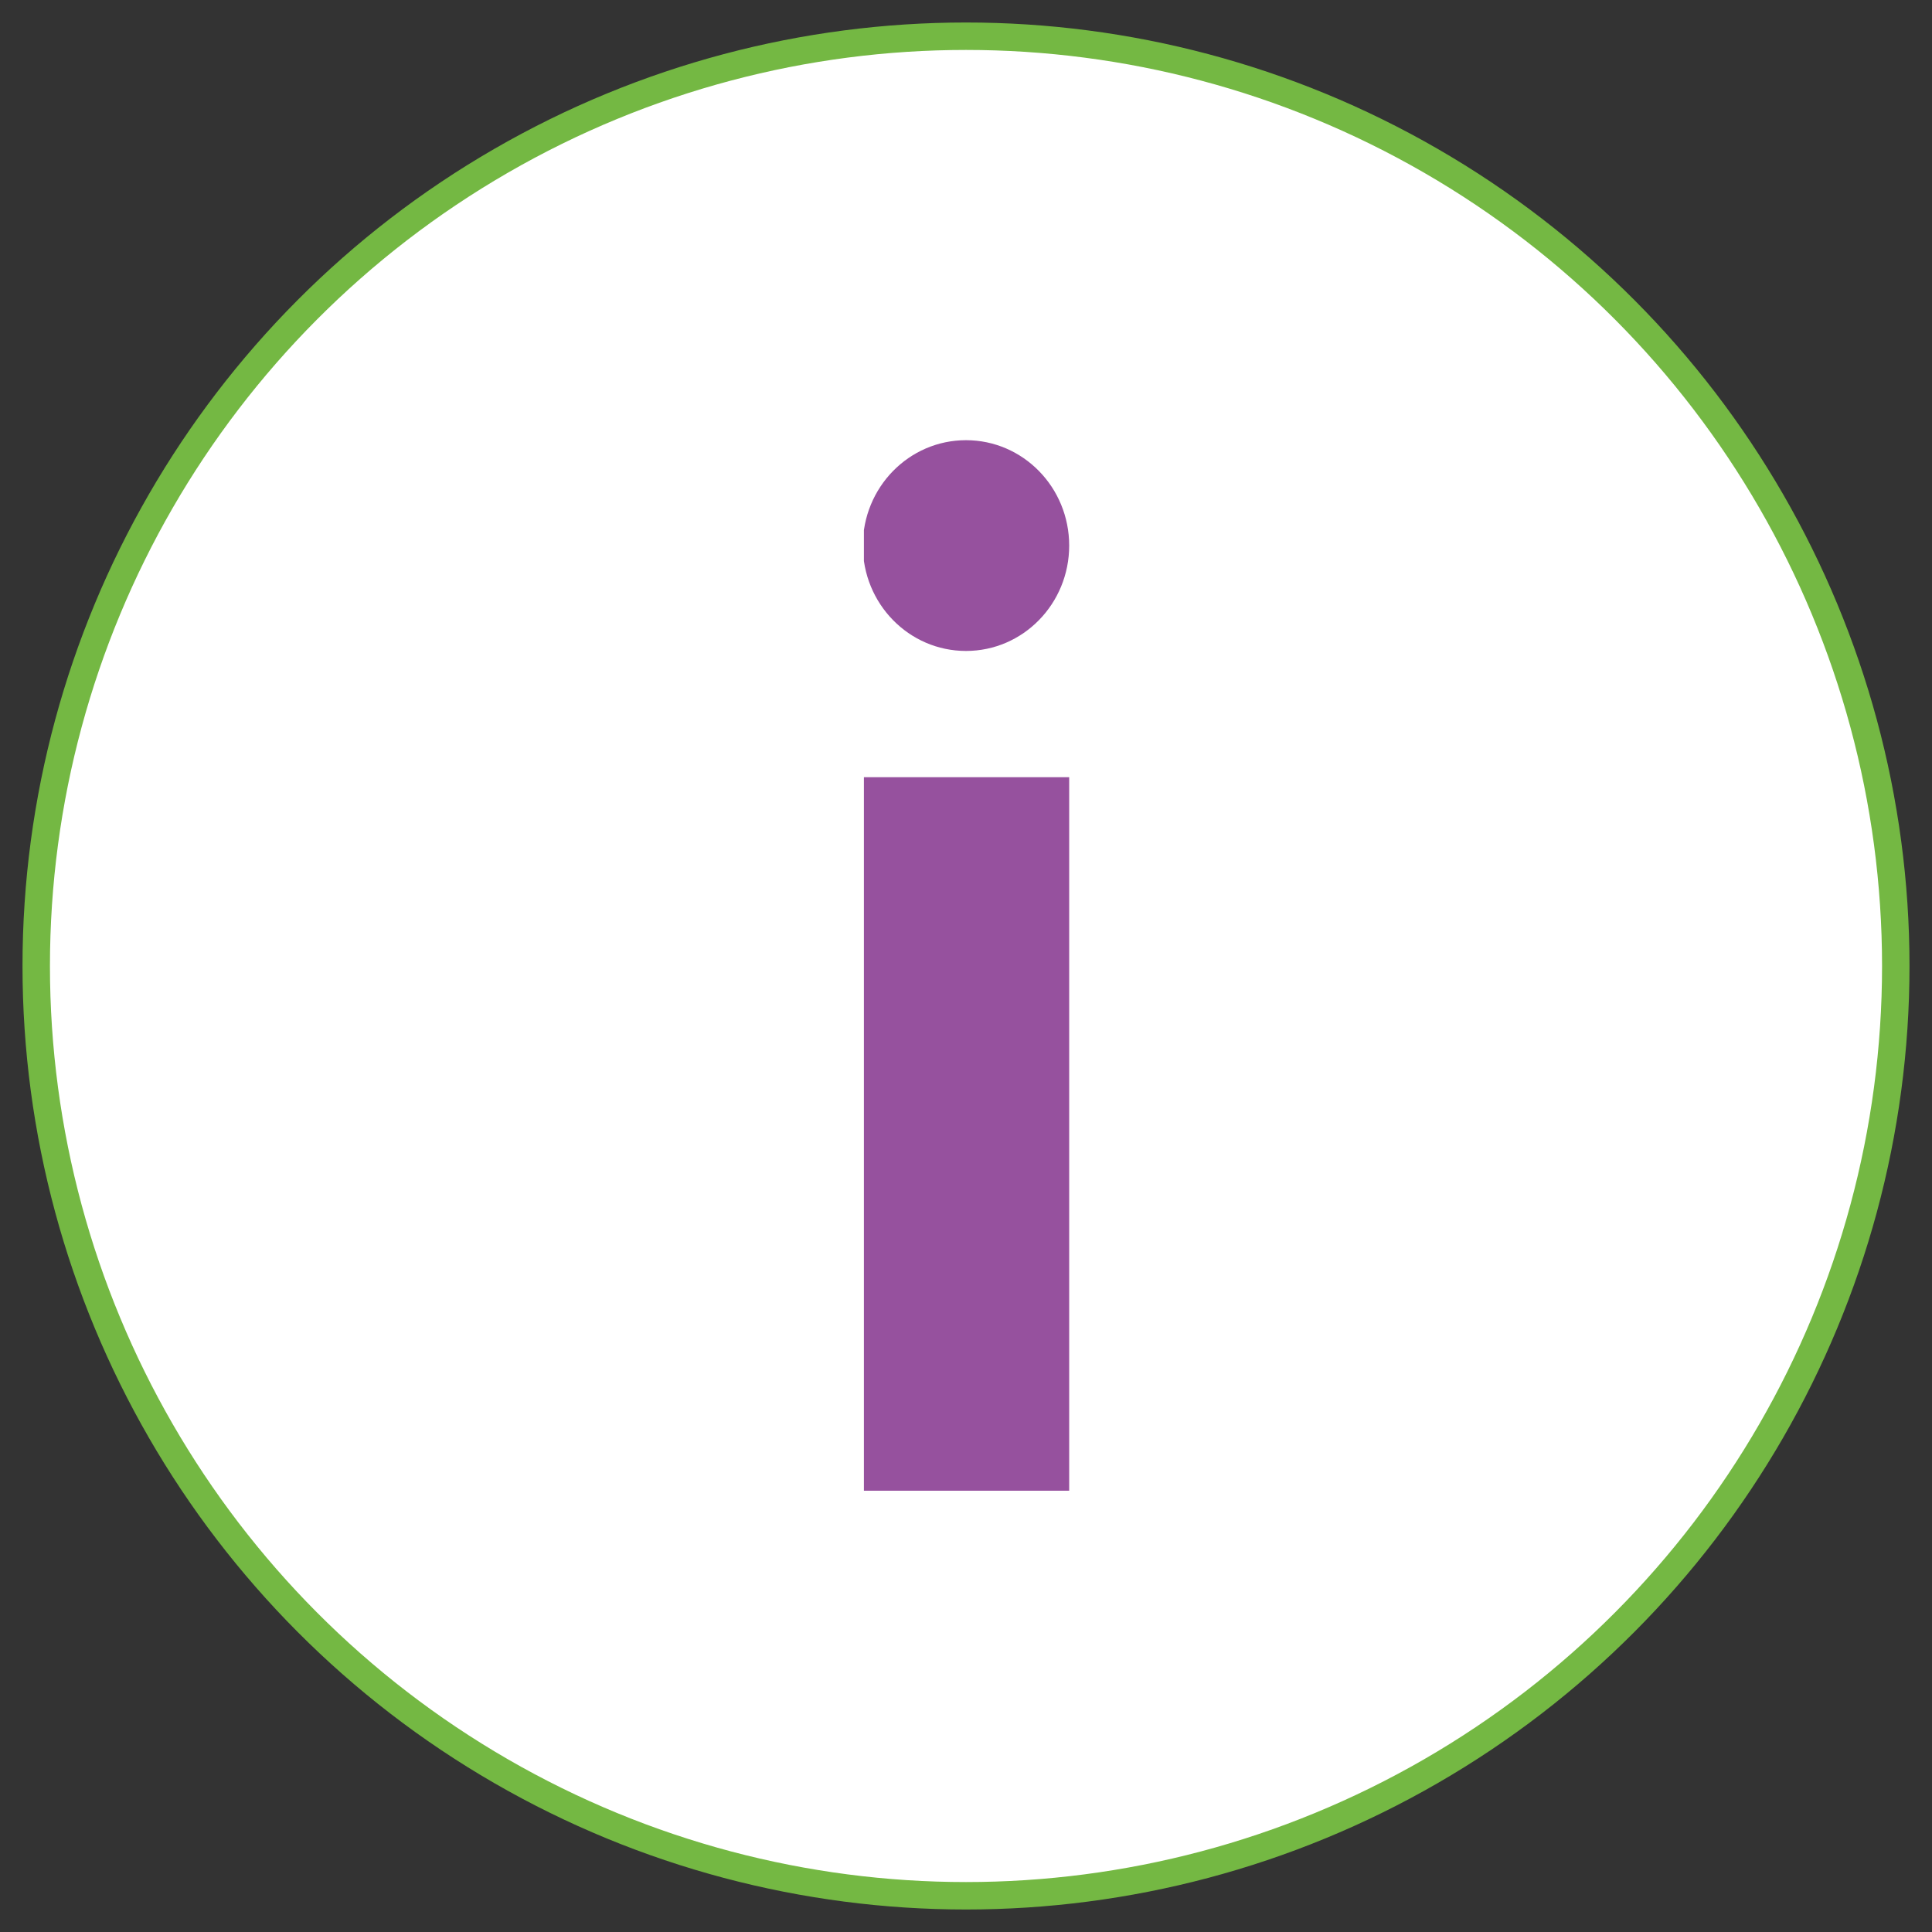
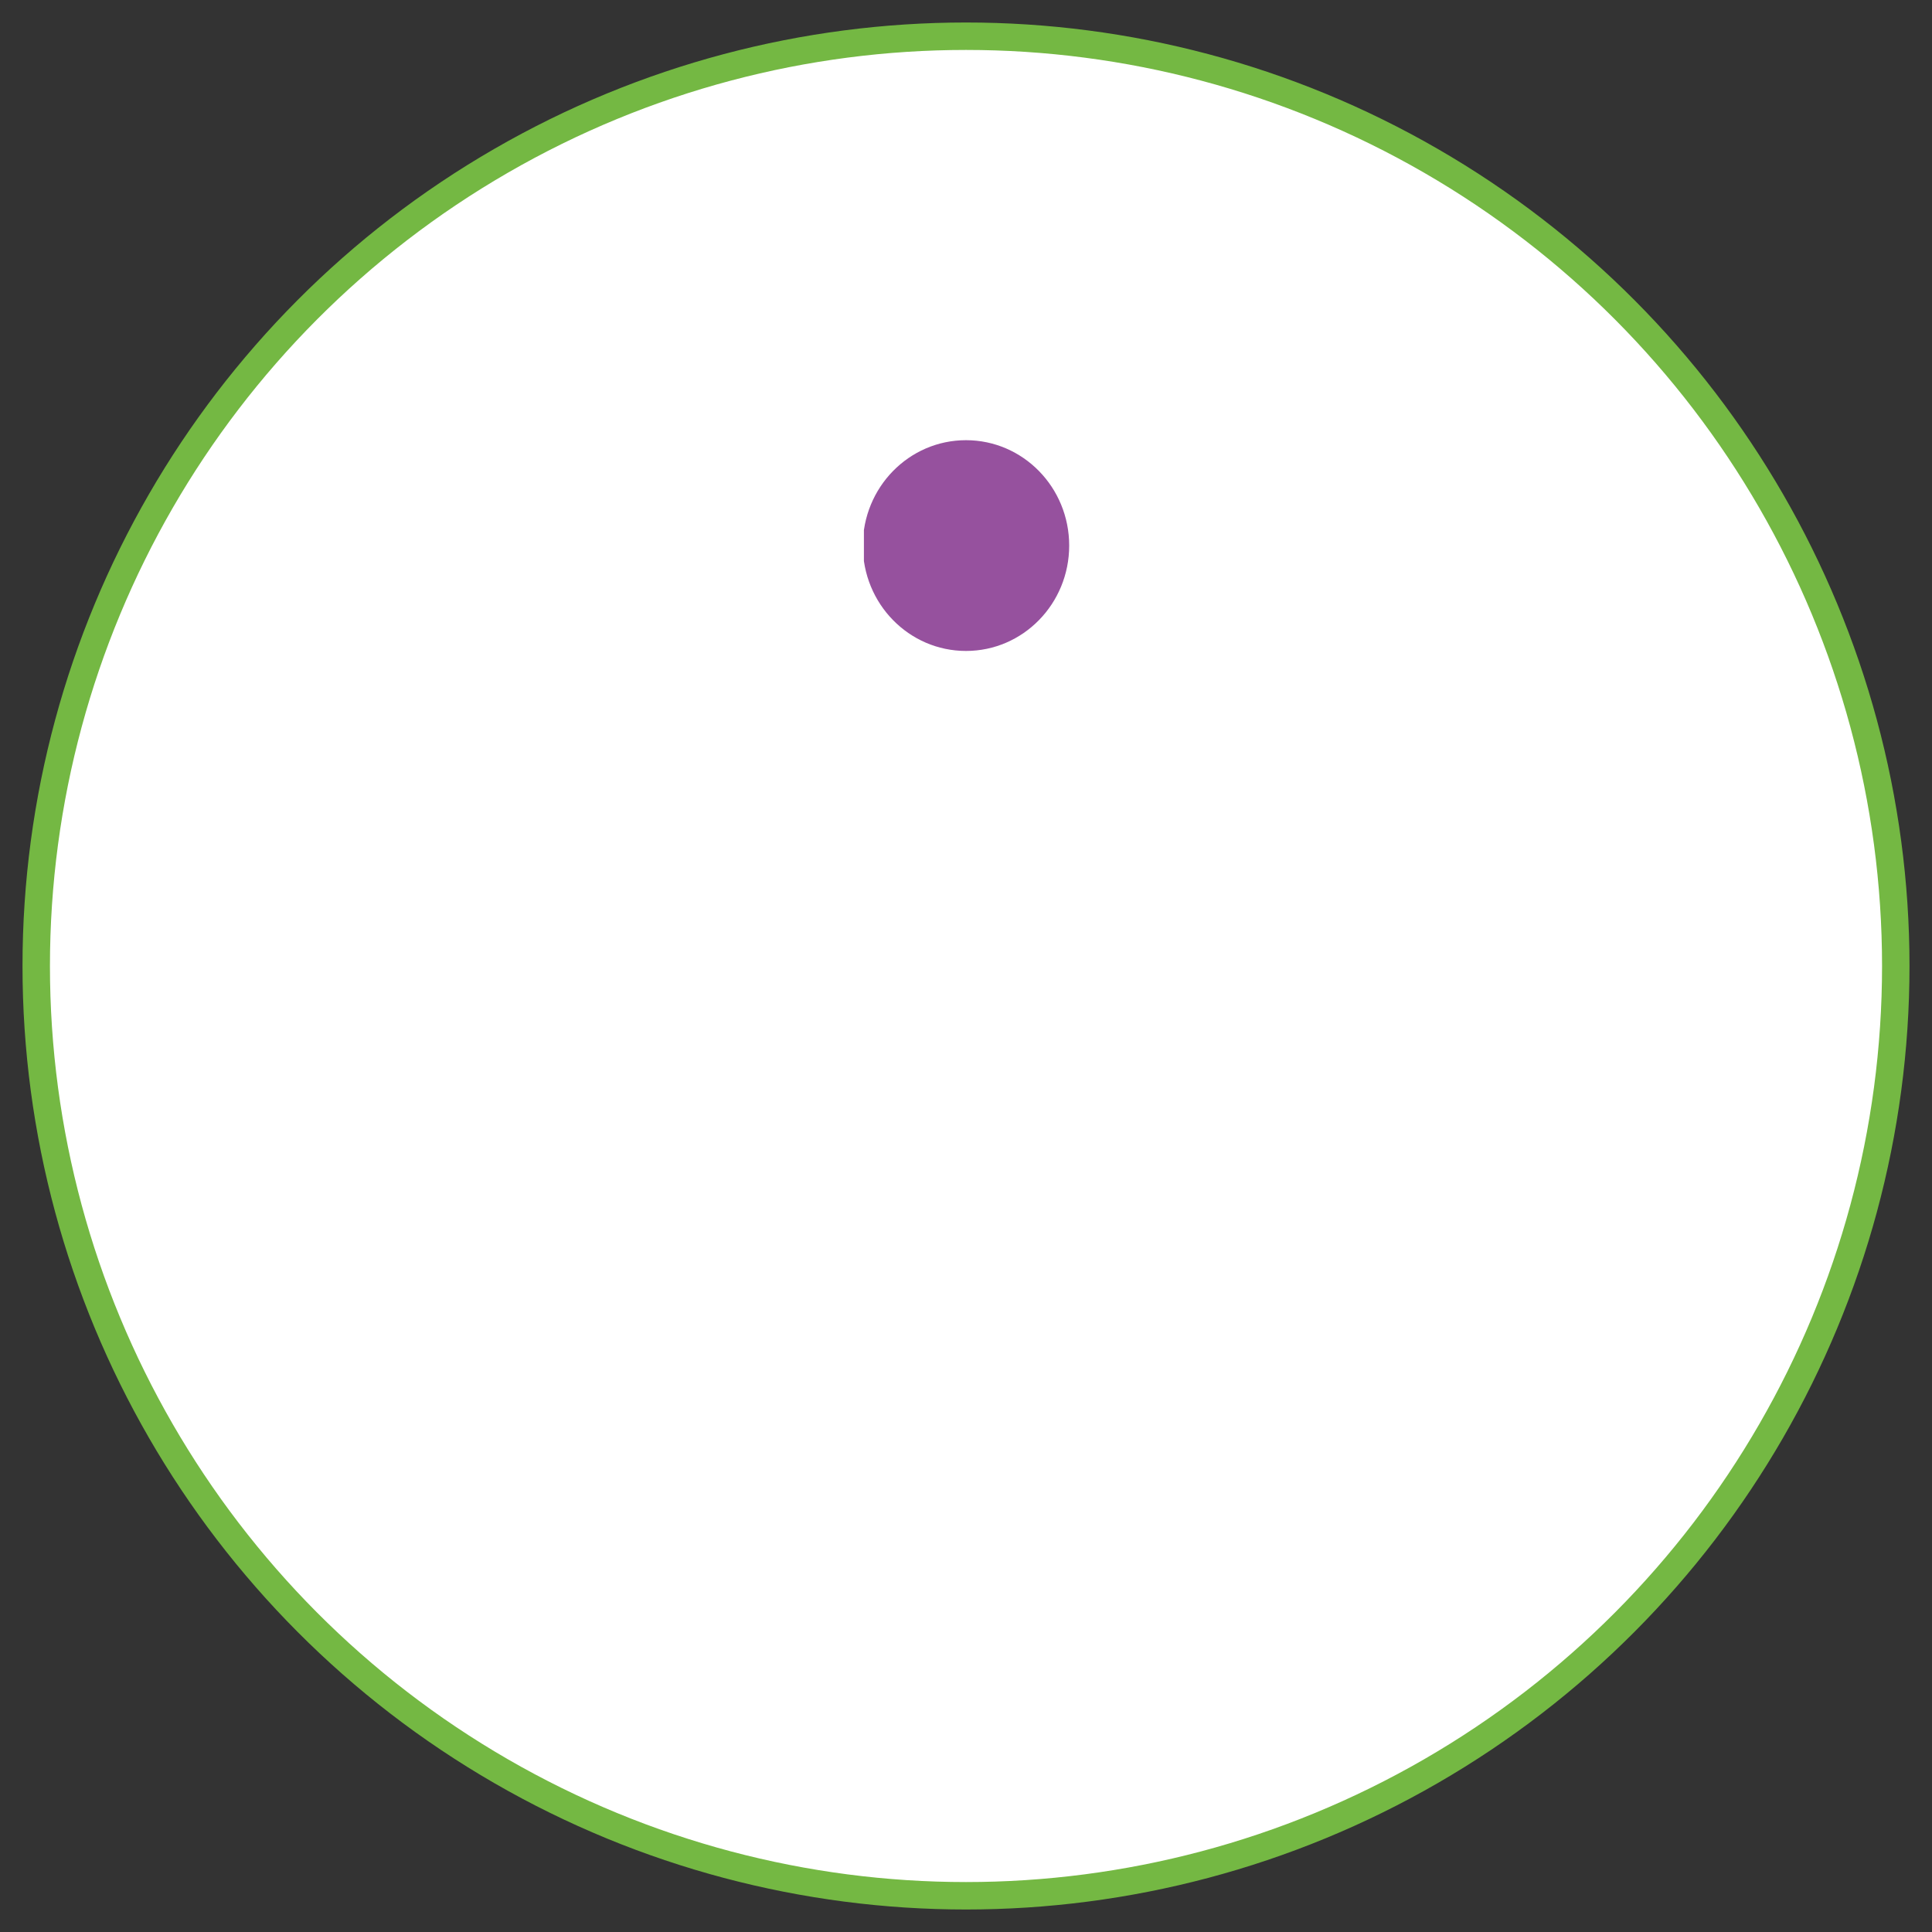
<svg xmlns="http://www.w3.org/2000/svg" xmlns:xlink="http://www.w3.org/1999/xlink" version="1.1" id="Layer_1" x="0px" y="0px" viewBox="0 0 176 176" style="enable-background:new 0 0 176 176;" xml:space="preserve">
  <rect x="0" y="0" width="176" height="176" fill="#333333" stroke="none" />
  <style type="text/css">
	.st0{fill:#FFFFFF;stroke:#74B843;stroke-width:2.5;stroke-miterlimit:10;}
	.st1{fill:#96519E;}
	.st2{clip-path:url(#SVGID_00000045578500311098987670000011164467071834499473_);}
</style>
  <g>
    <circle class="st0" cx="88" cy="88" r="84.7" />
  </g>
  <g>
-     <rect x="78.7" y="70.8" class="st1" width="18.7" height="65" />
    <g>
      <defs>
        <rect id="SVGID_1_" x="78.7" y="40.1" width="18.7" height="95.8" />
      </defs>
      <clipPath id="SVGID_00000066498943757045300400000007225717983106717856_">
        <use xlink:href="#SVGID_1_" style="overflow:visible;" />
      </clipPath>
      <g style="clip-path:url(#SVGID_00000066498943757045300400000007225717983106717856_);">
        <path class="st1" d="M88,59.3c5.2,0,9.4-4.3,9.4-9.6s-4.2-9.6-9.4-9.6s-9.4,4.3-9.4,9.6S82.8,59.3,88,59.3" />
      </g>
    </g>
  </g>
</svg>